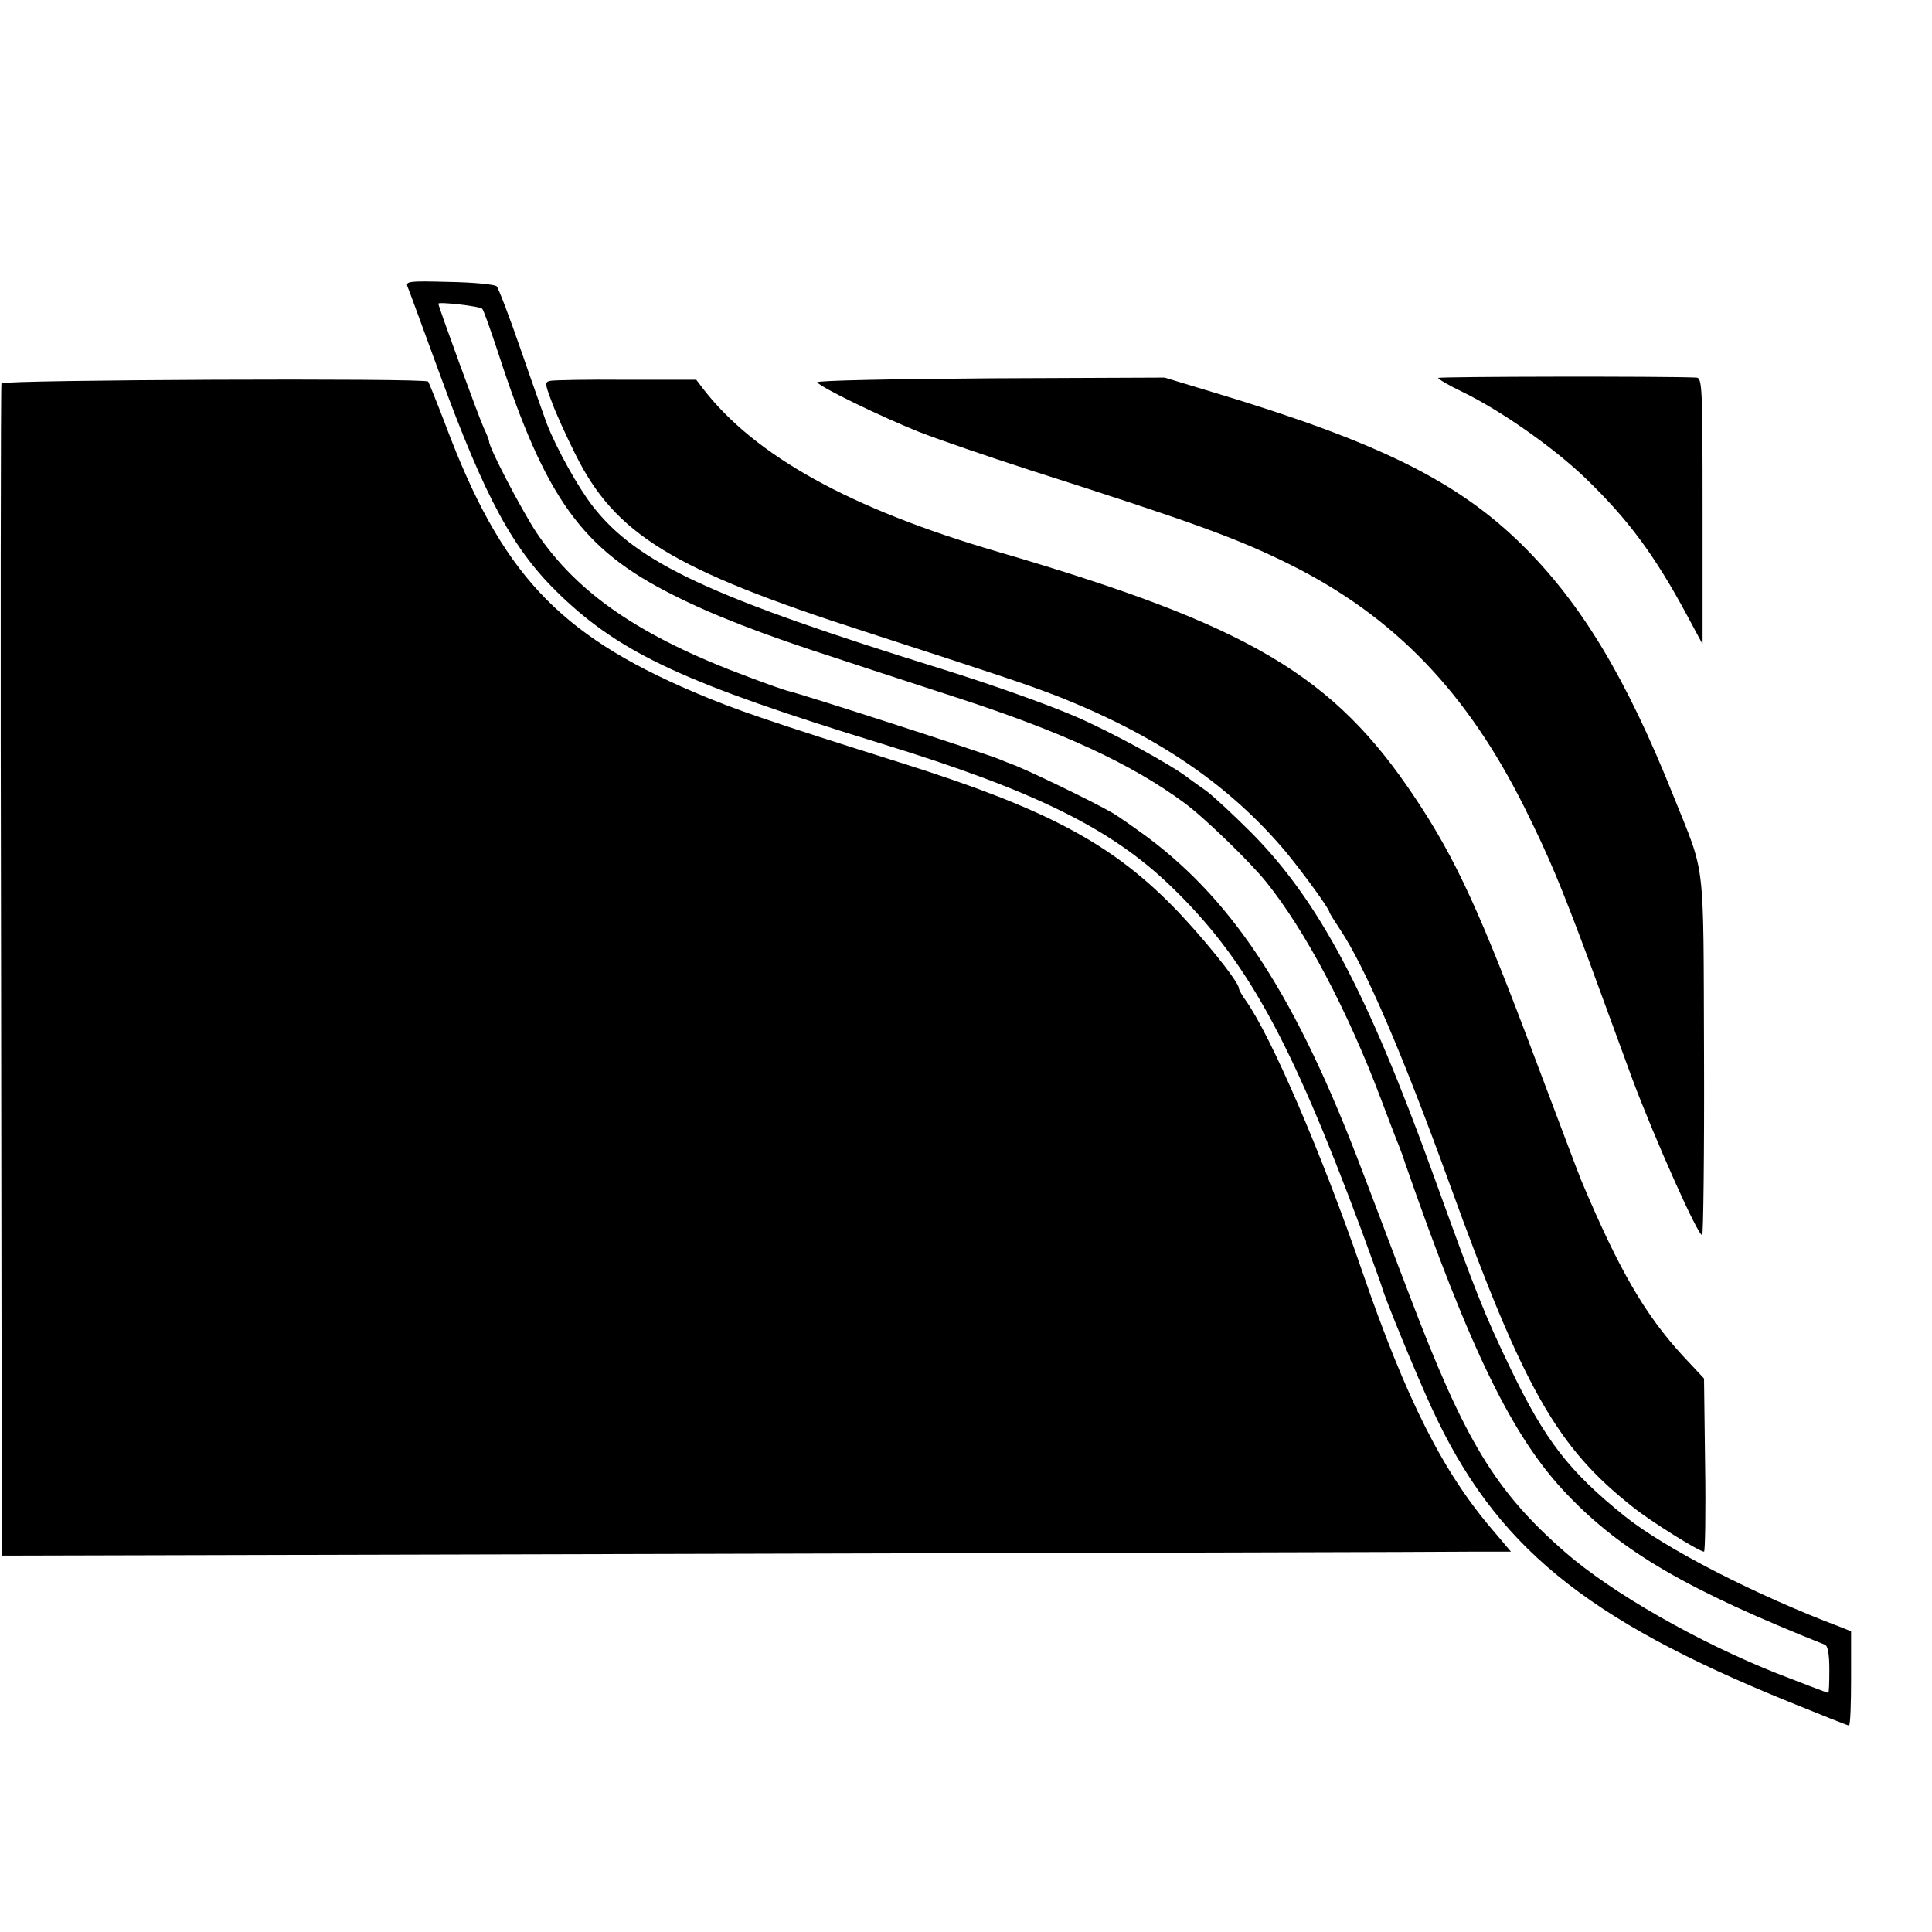
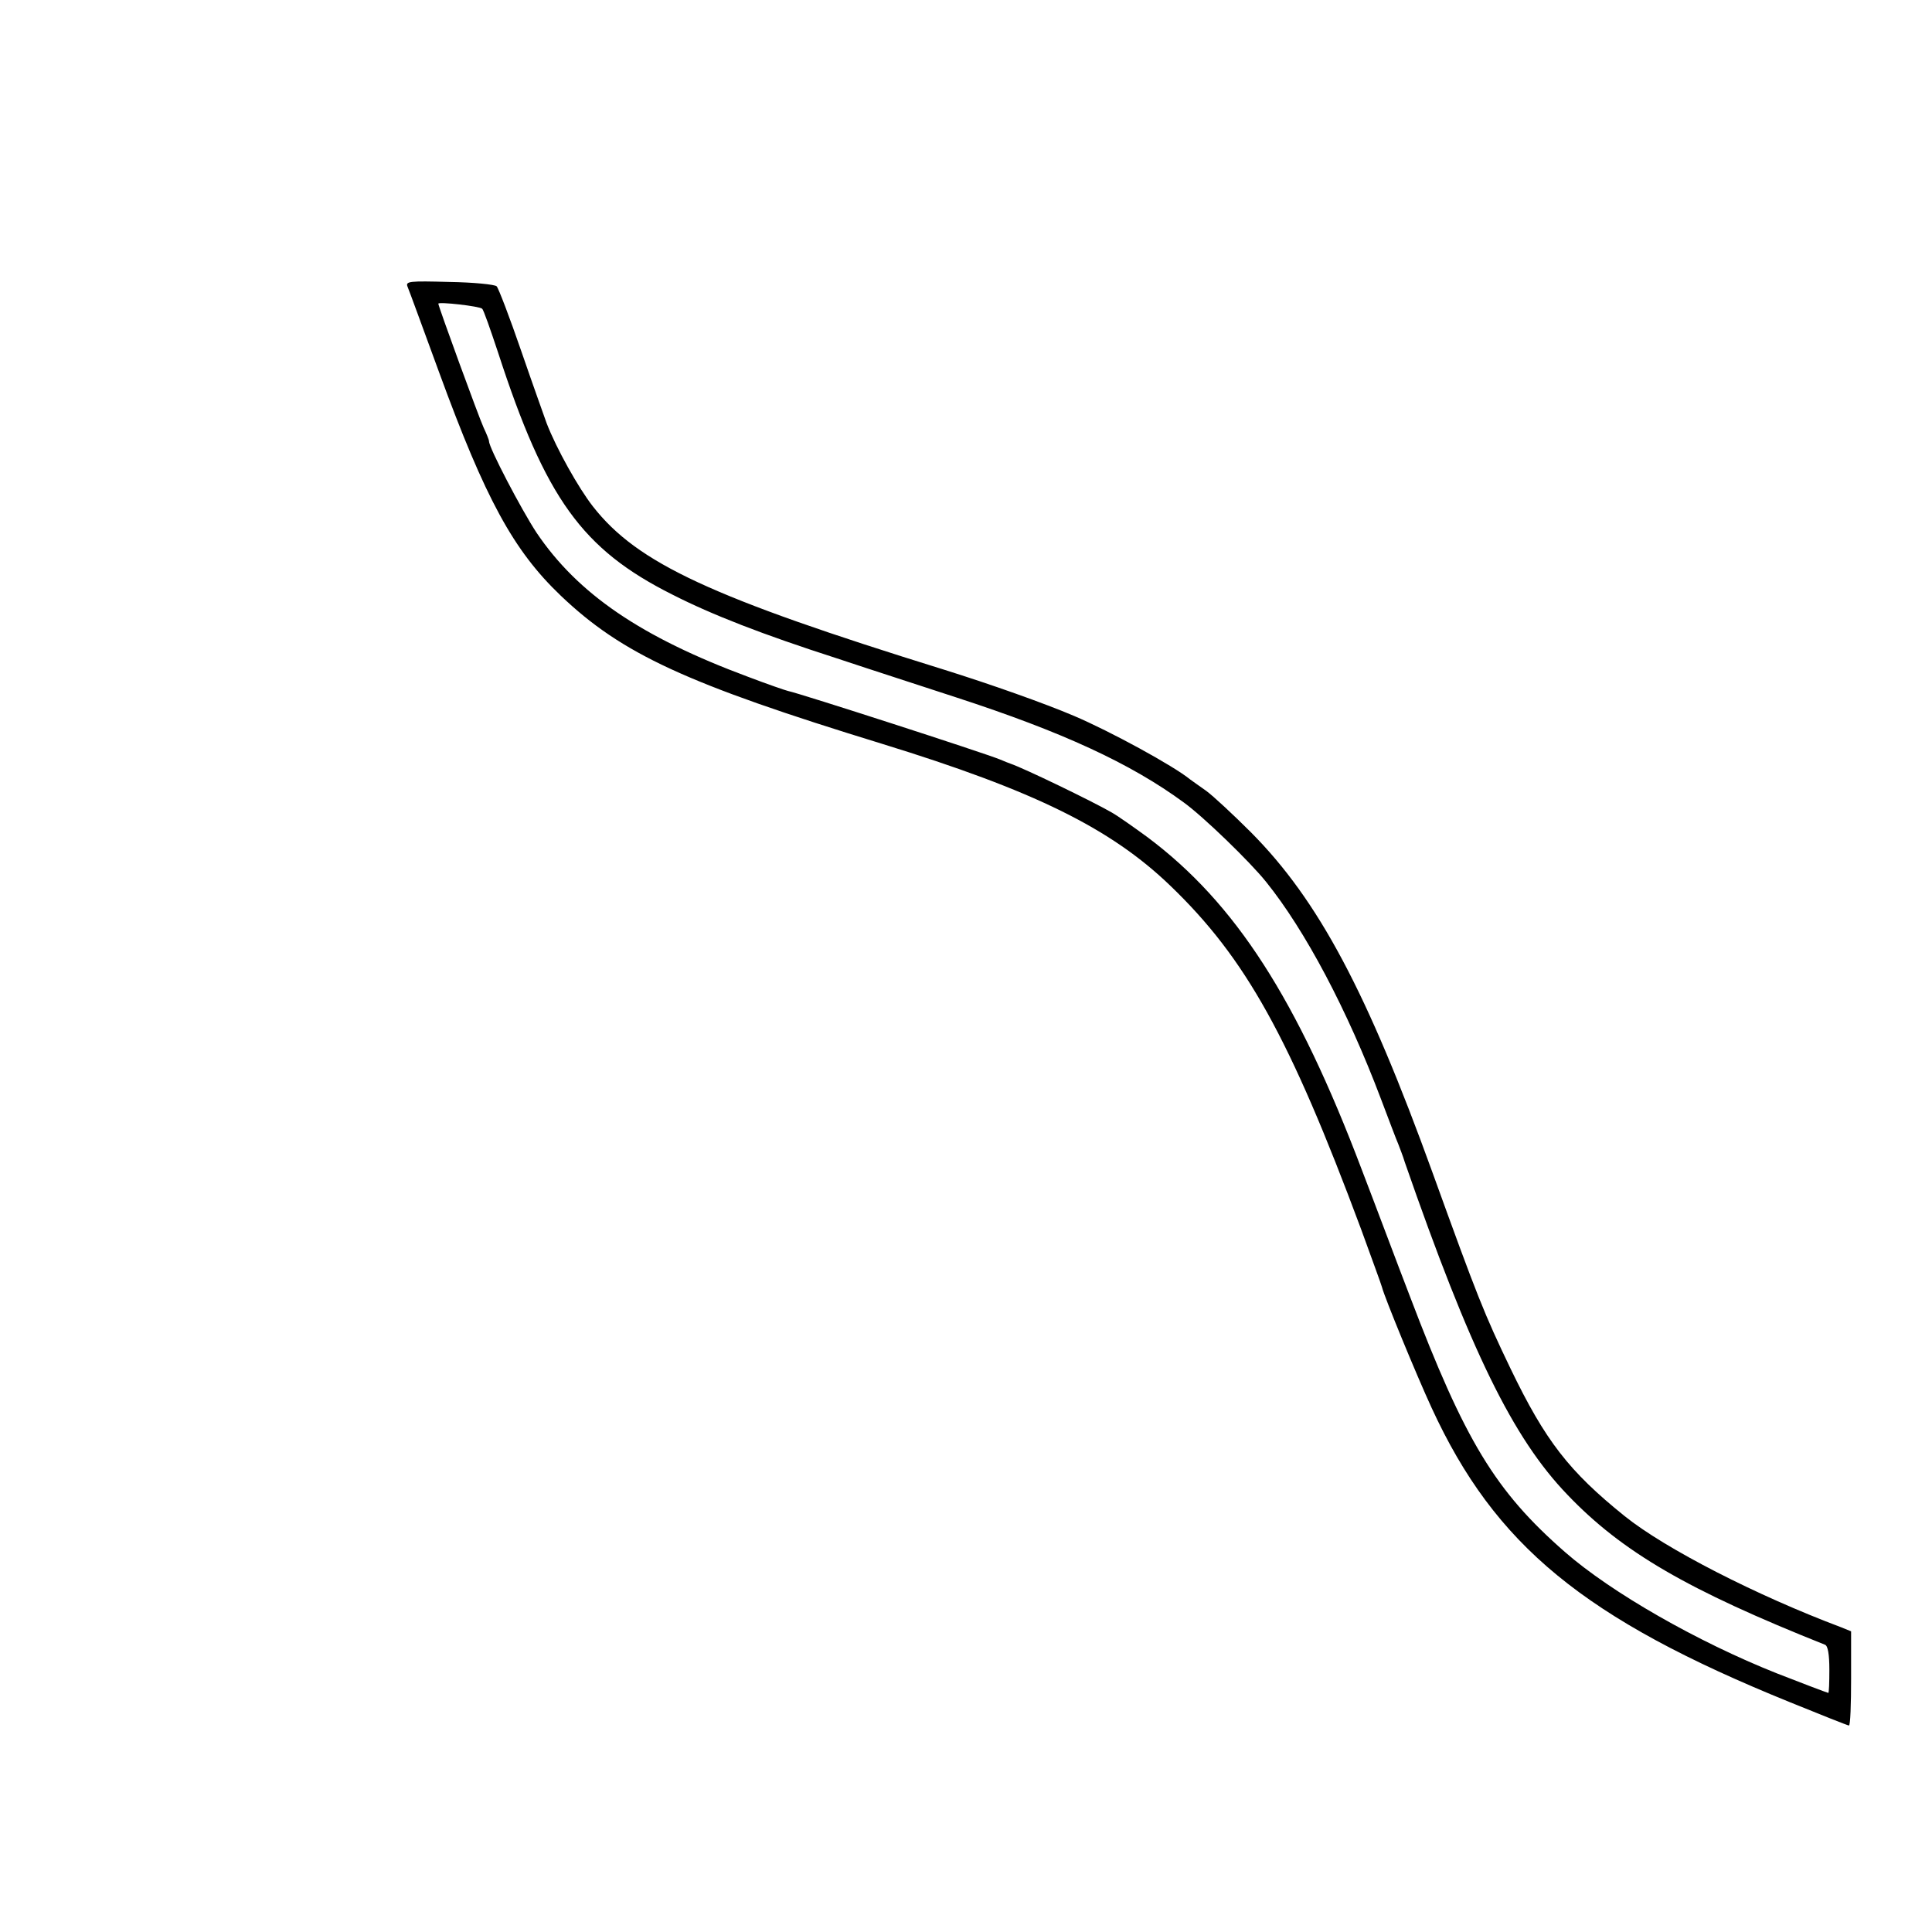
<svg xmlns="http://www.w3.org/2000/svg" version="1.0" width="16pt" height="16pt" viewBox="0 0 16 16" preserveAspectRatio="xMidYMid meet">
  <g transform="translate(0,16) scale(0.003,-0.003)" fill="#000000" stroke="none">
    <path d="M1125 4542 c4 -9 43 -116 87 -236 128 -350 205 -492 336 -617 169 -161 346 -243 887 -409 419 -129 631 -233 796 -392 208 -200 329 -418 526 -947 29 -80 56 -153 58 -161 7 -28 95 -242 137 -333 175 -380 420 -582 990 -813 86 -35 159 -64 162 -64 4 0 6 59 6 130 l0 130 -27 11 c-234 88 -486 217 -598 307 -154 124 -219 208 -315 407 -73 152 -91 197 -215 540 -181 500 -315 753 -502 941 -49 49 -104 100 -123 114 -19 13 -39 28 -45 32 -45 37 -221 133 -320 175 -82 35 -232 88 -360 128 -641 199 -845 293 -968 450 -40 51 -101 160 -128 230 -6 17 -38 106 -70 199 -32 93 -63 174 -68 179 -5 5 -64 11 -131 12 -110 3 -121 2 -115 -13z m206 -61 c4 -3 23 -58 44 -121 131 -403 232 -543 481 -668 110 -56 249 -110 454 -176 96 -32 245 -80 330 -108 292 -95 481 -182 628 -290 54 -39 183 -164 227 -219 108 -134 224 -353 317 -599 22 -58 43 -114 48 -125 4 -11 13 -33 18 -50 181 -521 298 -761 449 -918 151 -158 332 -263 711 -414 8 -3 12 -27 12 -69 0 -35 -1 -64 -3 -64 -2 0 -86 32 -142 54 -219 87 -457 223 -585 335 -192 168 -276 306 -428 706 -34 88 -93 246 -133 350 -178 470 -348 735 -591 917 -37 27 -82 59 -100 69 -54 31 -240 121 -278 134 -3 1 -16 6 -30 12 -44 18 -551 182 -585 189 -5 1 -55 18 -110 39 -296 110 -470 229 -584 398 -42 64 -131 234 -131 252 0 4 -7 21 -15 38 -13 28 -125 335 -125 342 0 6 115 -7 121 -14z" />
-     <path d="M3970 4290 c0 -3 30 -21 68 -39 107 -52 253 -155 340 -239 116 -112 189 -210 279 -377 l43 -80 0 368 c0 343 -1 367 -17 368 -84 4 -713 3 -713 -1z" />
-     <path d="M4 4275 c-2 -5 -3 -736 -1 -1623 l2 -1613 1975 5 c1086 3 2024 5 2083 6 l108 0 -49 58 c-138 160 -240 362 -362 717 -112 326 -251 647 -320 745 -11 15 -20 31 -20 35 0 18 -105 148 -185 229 -171 173 -351 268 -740 391 -371 117 -463 148 -580 198 -375 160 -532 329 -685 737 -24 63 -46 117 -48 120 -8 10 -1174 5 -1178 -5z" />
-     <path d="M1519 4282 c-15 -3 -15 -8 3 -55 10 -29 40 -95 66 -147 110 -222 268 -319 802 -491 367 -119 442 -144 525 -176 278 -109 480 -247 636 -433 46 -56 119 -156 119 -165 0 -2 13 -23 29 -47 69 -103 172 -342 302 -701 206 -569 297 -729 508 -895 50 -40 182 -122 195 -122 3 0 5 108 3 239 l-3 239 -58 62 c-105 114 -177 238 -281 485 -9 22 -65 171 -125 330 -154 411 -221 557 -333 725 -226 340 -458 477 -1152 680 -408 119 -671 265 -814 450 l-19 25 -194 0 c-106 1 -200 -1 -209 -3z" />
-     <path d="M2256 4278 c9 -14 174 -94 281 -137 54 -21 193 -69 308 -106 447 -143 570 -187 720 -262 285 -143 484 -350 643 -668 68 -137 99 -211 177 -420 36 -99 91 -247 121 -330 63 -168 183 -437 193 -431 3 2 6 227 5 499 -2 551 5 490 -84 712 -131 328 -255 533 -419 695 -179 176 -398 284 -854 421 l-132 40 -482 -2 c-265 -2 -480 -6 -477 -11z" />
  </g>
</svg>